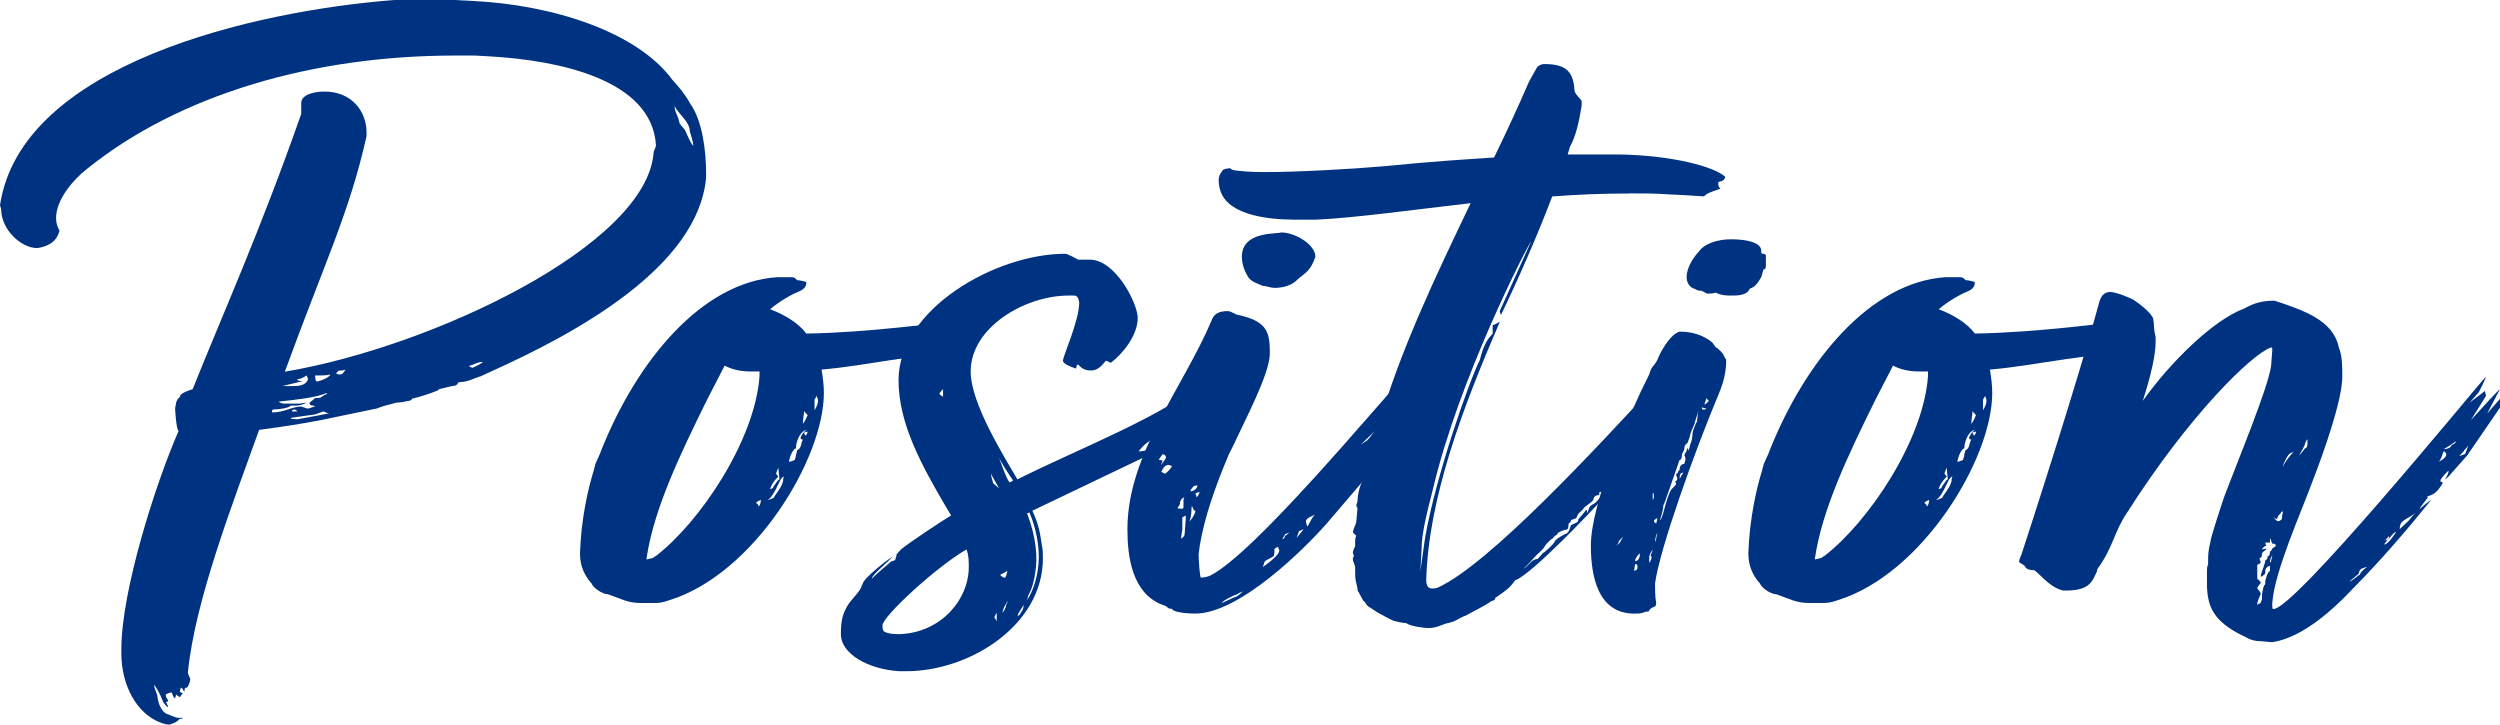
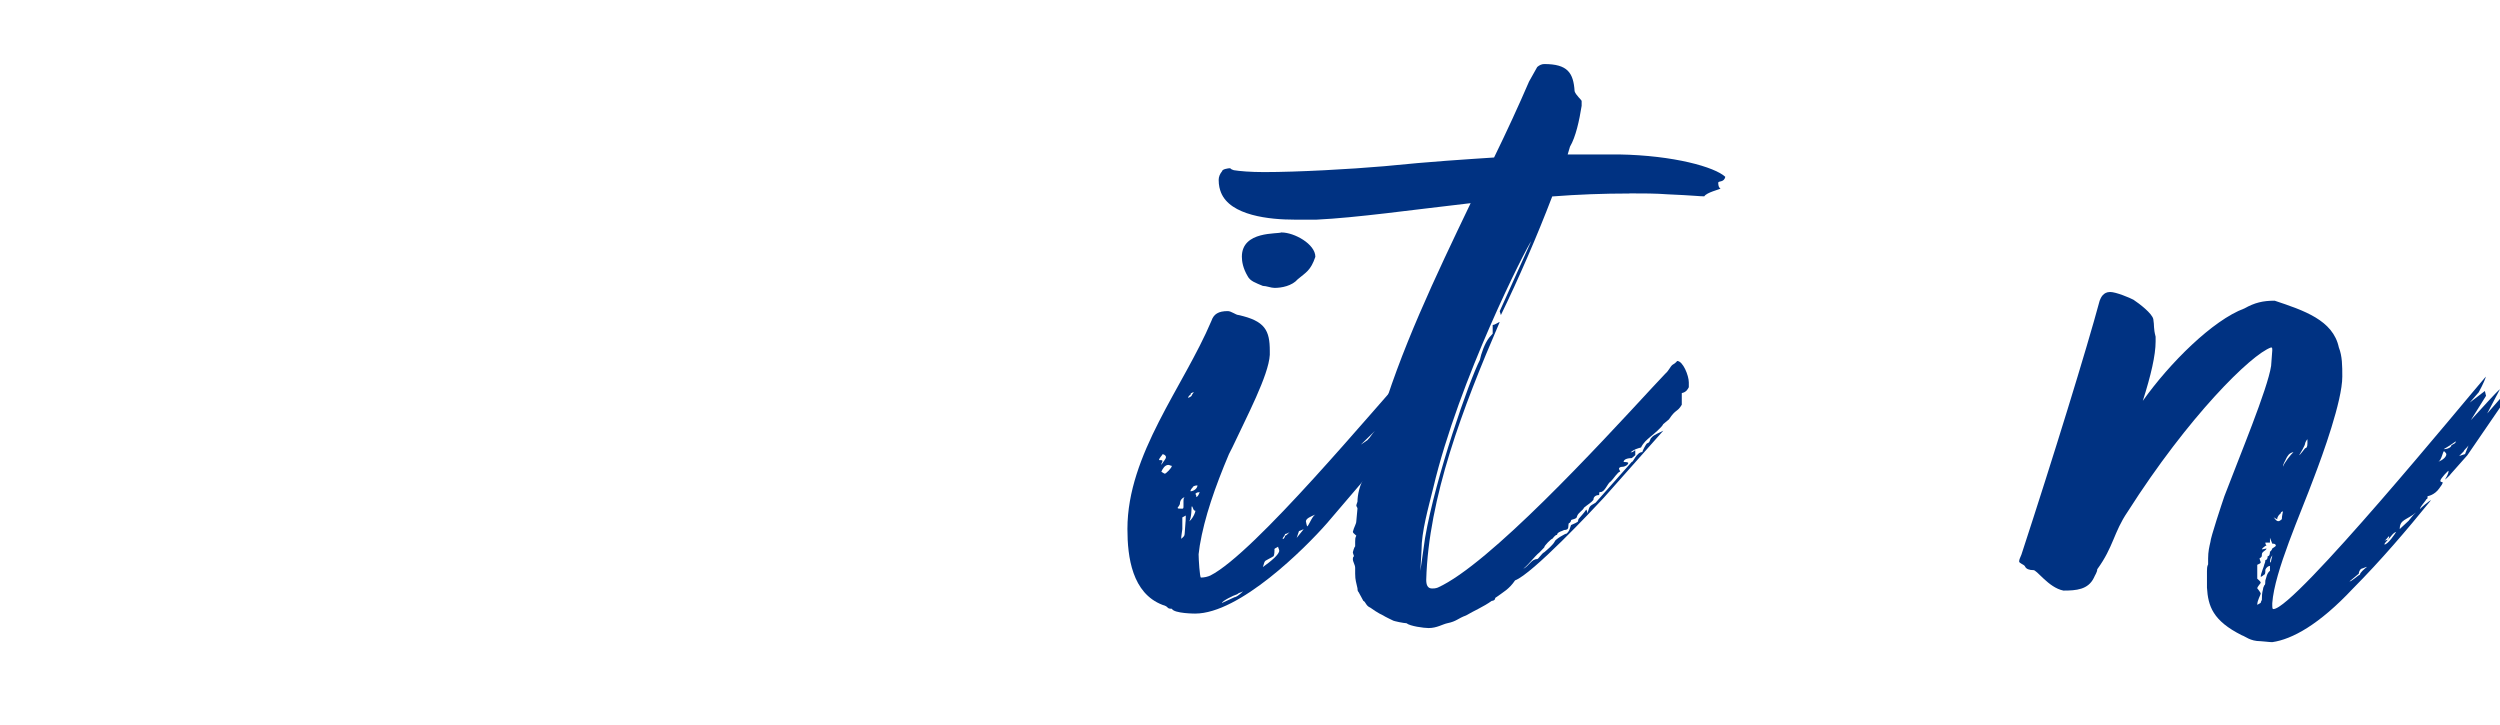
<svg xmlns="http://www.w3.org/2000/svg" viewBox="0 0 238.11 69.01">
  <defs>
    <style>.cls-1{fill:#003282}</style>
  </defs>
  <g>
    <g>
-       <path class="cls-1" d="M17.23 65.49l-.11.37s.22.19.33.19c-.22.09-.22.28-.33.37 0-.09-.33-.18-.33-.28-.11.28-.11.37-.11.37-.22-.09-.22-.37-.33-.56-.22 0-.56.19-.56.19 0 .28.11.37.22.56 0 .09-.11.19-.22.19.11.09.22.37.22.46-.11 0-.33-.28-.45-.46-.22-.46-.33-.93-.89-1.67 0 .37.33.83.33 1.2.11.74.44 1.39.89 1.58.11 0 .78.37 1.11.37h.45c-.11.09-.22.09-.33.09-.33.37-.67.46-1 .56-.22 0-.56-.09-.78-.18-2.33-.83-3.78-3.61-3.78-6.58v-.46c0-5.46 3.22-15.66 5.45-20.75-.22-.19-.33-1.85-.33-2.22.11-.28 0-.65.45-1.02 0-.09 0-.37 1.22-.74 2.89-7.23 6.34-14.82 10.34-26.22V9.83c0-.83 1.22-1.11 2.22-1.11 2.56 0 4 1.85 4 3.89v.37c-1.67 7.41-4 12.04-7.78 22.42 13.9-2.32 34.57-12.04 35.13-20.94l.22-.56c-.33-6.39-9.45-8.15-15.67-8.52l-1.56-.09h-1.89C29.8 5.29 17.13 9 8.34 16.04c-1.33 1.02-3 2.96-3 4.72 0 .46.11.83.33 1.2-.22.93-.89 1.48-2.11 1.67C2 23.63.11 21.87.11 19.92L0 19.55C2 6.11 24.23 1.02 37.57 0h5.78l1.67.09c7.67.37 15.67 2.96 19.01 7.5.67.74 1.22 1.39 1.67 2.22 1.22 1.67 1.55 4.63 1.55 6.67v.46c-.78 8.52-12.45 14.82-20.45 18.43l-1 .46c-.67.19-1.22.56-2 .56-.11 0-.22.09-.22.19-.11.09-.22.18-.45.18-.11 0-.78.19-1.22.28-.11 0-.22.19-.33.19-.67.28-1.56.56-2.33.74-.11.28-.45.18-.67.28-.44.09-.67.09-.78.09-.67.19-1.22.28-1.89.56l-5.34 1.11c-1.89.37-3.78.65-5.89.93-2.56 7.13-6.11 16.3-6.78 23.07 0 .28.22.56.22.65 0 .28-.22.83-.33.83-.22 0-.22.19-.22.37-.11 0-.11-.28-.33-.37zm11.23-27.05c.22 0 .56-.09.67-.09 0 .09-.56.28-.89.28h-.55c-.22.28-1.33.37-1.67.37-.11 0-.11.19-.11.28 1.22 0 1.89-.56 2.78-.56l.56.19c.33 0 .55-.19.78-.19-.22-.18-.45 0-.55-.28 0-.19.22-.19.44-.46 0-.09.45-.09.56-.09l.44-.28c.11 0 .22-.09.22-.19-1 .46-3 .65-4.56.83-.11 0 .22.19.44.19h1.45zm.33-2.13l-1.89.46h1.11c1 0 1.22-.37 1.33-.65 0-.09-.11-.18-.11-.37 0 0-.56.37-.89.37-.22.09.33.19.45.19zm2.56 3.06c-.22 0-.45-.18-.55-.18 0 0-.56.18-.78.28l-2 .28c-.22 0-.33.09-.33.09 0 .09.55.09.67.09l3-.56zm-3-.18c-.11-.09-.22-.19-.33-.19s-.22.09-.22.19h.55zm2.11-3.43h-.45c0 .09 0 .37.11.56.11.09 1.33-.37 1.33-.65-.33.09-.78.09-1 .09zm1.78-.46c-.11.18-.22.18-.22.28 0 0 .22.09.33.09.22 0 .33-.09.56-.46-.33.09-.45.09-.67.09zm13.67-.83c-.22 0-.78.19-.89.28-.11 0-.22.09-.33.09s.22.19.33.19c1-.46 1-.56.89-.56zM65.7 12.51c0-.93-1.11-1.67-1.45-2.41 0 .56.33.93.44 1.48 0 .28.33.46.56.83.22.46.45 1.11.78 1.48 0-.46-.33-1.3-.33-1.39zm11.11 19.26c5.89-.09 12.67-1.02 16.67-1.48.33 0-2.11 2.78-2.33 2.87-1.56.46-3.34.74-5.45 1.02-.22 0-.45.09-.67.09-2.45.37-4.56.74-6.78.93.11.65.22 1.48.22 2.22 0 6.3-6.67 17.23-14.67 19.73-.78.28-1.11.28-1.56.28h-1.22c-1.22 0-1.78-.37-3.11-.83-.56 0-1.45-.65-1.56-1.02-.67-.74-1.11-1.67-1.11-2.87.11-3.33.78-6.21 1.33-7.97 0-.18.11-.28.11-.46 0-.09.55-1.2.55-1.3 3.45-8.71 9.67-16.12 16.79-16.58h1.22c.33 0 .45 0 .67.28.33 0 .89.18.89.18 0 .19 0 .56-.56.83-.89.37-1.89.93-2.89 1.76 1.45.56 2.67 1.3 3.45 2.32zm-4.45 3.61h-.89c-.89 0-1.78-.19-2.45-.56l-1.67 3.24c-2.56 5.19-5.11 10.47-5.78 15.19 0 .09.44-.09.55-.09s.22-.19.33-.19c4.22-3.24 9.45-11.02 9.89-17.14v-.46zm.11 12.23c-.22.09-.44.19-.44.28s.22.09.22.37c.11-.09.22-.37.22-.65zm1.89-1.95l-.33.65c-.11.28-.55 1.11-.89 1.3-.11.09.55-.19.55-.19.22-.46.67-.83.89-1.57 0-.09 0-.37.11-.46-.11 0-.22.09-.33.28zm-.45-.56s.11.18.22.28c-.45.46-.67.83-.78 1.2.11 0 .33-.09.33-.28.22-.19.33-.56.56-.65l-.11-1.11-.22.56zm2.56-3.24c-.11 0-.22 0-.22-.19.11-.28.33-.56.56-.74-.67.19-1 1.2-1 1.76-.45.19-.67 1.21-.67 1.3.11 0 .56-.18.56-.18 0-.09.11-.28.11-.46 0-.09.11-.37.11-.46.44-.19.33-.65.55-1.02zm.11-2.69c0 .37-.11.65-.11 1.2.22-.28.33-.56.45-.83l-.33-.37zm0 2.04c0 .09.11.18.11.28.22-.09.22-.37.22-.37-.22 0-.33.09-.33.09zm1-3.15v1.02c.22-.37.33-.65.33-.93 0-.18-.11-.28-.11-.46l-.22.37z" />
-       <path class="cls-1" d="M82.15 55.67c0-.56 2.45-2.41 2.89-2.69-.45.56-2 1.76-2 2.13.44-.46 1.78-1.58 1.89-1.67.33 0 .11-.09.33-.09 0-.09.11-.37.11-.37 0-.09 0-.19.11-.28l.33-.37c.78-.65 4-2.78 4.78-3.24l-.45-.74c-2.33-3.98-4.56-7.97-4.56-12.14 0-6.76 9.22-12.04 15.89-12.04.22 0 1.22.56 1.22.56h1.11c2.45 0 4.56 4.17 4.56 5.56 0 1.67-1.45 3.43-2.56 4.26-.11 0-.33-.19-.45-.19s-.55.93-1.45.93-1.11-.56-1.22-.56c-.22 0-.11.37-.22.37-.56-.19-1.22-.46-1.22-.74 0-.46 1.55-3.8 1.55-5.56-.11-.65-.33-.65-.55-.65h-.45c-4.22 0-9.34 3.06-9.34 7.23 0 3.06 3.22 8.15 4.45 10.28 5.67-2.87 14.45-6.21 17.9-9.54 0 0 .22 0 .22-.18 0 1.67-3.78 3.33-4.22 3.43 1.11 0 2-1.02 3.78-1.95l-.78.56c-.22 0-.33.28-.33.37l-.45.19c.78-.28 1.11-.37 1.22-.37s.22 0 .33.09c-1 .37-1.33 1.11-2.56 1.95 1 0 2.78-1.11 3-1.39-.11 1.3-4.56 2.41-4.34 2.69-.67 0-1.78.83-2.22 1.48 1.56 0 1.67-1.2 2-1.2 1.22 0 2.11-.65 2.89-.93 0 .46-2.56 1.76-4.56 2.78l-10.45 5c.44 1.02.67 1.58.89 3.24.11.46.11.83.11 1.3 0 6.39-7 10.75-13.01 10.75h-.67c-3-.19-5.56-1.67-5.56-3.52 0-1.21.11-1.95.78-2.96.33-.46 1.22-1.3 1.22-1.76zm3.67 4.72c3.78-.19 6.45-3.24 6.45-6.39 0-.56 0-1.11-.22-1.67-2.89 1.67-8 6.39-8 7.23 0 .19 0 .37.11.56.44.28 1.11.28 1.67.28zm4-23.34c-.11.19-.33.28-.33.46 0 .09.22.19.33.28v-.74zm4.56 8.06c0 .18.11.56.22.93l.55.46-.78-1.39zm.55 13.25c-.11.18-.22.37-.22.46 0 0 .11.09.22.37v-.83zm1.56-12.6c-.33-.46-1.11-1.67-1.33-2.13.22.56.67 1.95 1 2.32l.33-.18zm-1.22 8.99c0 .09.33.28.45.28.11-.09.22-.56.22-.65l-.67.37zm.78 2.41c-.22.28-.56.83-.56 1.21.33-.46.33-.65.33-.74l.22-.46zm.89 1.48c.11 0 .22-.09.33-.37.22-.19.22-.56.22-.65-.22.37-.67 1.02-.55 1.02zm.89-9.73c.89 2.32 1 4.26.78 5.56-.11.83-.33 1.67-.67 2.22l-.11.46c.56-.83 1.11-2.41 1.11-4.08 0-1.11-.22-2.69-.89-4.26l-.22.09z" />
      <path class="cls-1" d="M134.51 38.81l-.89 1.67-.56.74c.78-.93 2.11-2.22 2.11-2.22.11 0 .44-.46.44-.28 0 .28-.44.74-.44.83l-8.78 10.28c-2.11 2.41-8.34 8.61-12.56 8.61 0 0-2 0-2.22-.46-.56 0-.22-.19-.89-.37-2.89-1.11-3.34-4.54-3.34-7.23 0-7.13 5.34-13.53 8-19.82.22-.65.67-.93 1.56-.93.33 0 .78.37 1 .37 2.56.56 3 1.48 3 3.43v.37c-.11 1.95-2.22 5.93-3.56 8.8l-.33.65c-1.33 3.15-2.33 6.02-2.78 8.71l-.11.83c0 .46.11 2.22.22 2.22.33 0 .67-.09.89-.19 4.22-2.13 15.56-15.84 19.45-20.1 0 .09-.22.56-.78 1.39l-.45.56 1-.65-.11.65-1.78 2.5c.78-.93 1.67-1.67 2-1.95l-.33.93-1.22 1.39c.56-.28 1.33-.74 1.45-.74zm-23.9 5.47c.22-.37.44-.56.44-.74s-.22-.28-.33-.28c0 .09-.33.37-.33.56.22 0 .33 0 .33.09s-.11.18-.11.37zm1 .09c-.11 0-.22-.09-.33-.09-.33 0-.55.37-.67.65.11.09.33.19.33.19.11 0 .67-.56.67-.74zm1 4.08c.11 0 .11-.09.11-.28v-.46c0-.09 0-.28.11-.37-.22.09-.45.28-.45.65 0 .09-.22.37-.22.37 0 .09.11.09.44.09zm.33.65l-.33.18v1.11c0 .09-.11.65-.11.93.22-.18.33-.28.33-.46.11-1.39.11-1.48.11-1.76zm.55-11.39c0-.09.11-.19.22-.37-.22.09-.33.09-.33.28-.11 0-.22.19-.22.28 0 0 .22-.09.33-.19zm0 10.56c0 .09 0 1.02-.22 1.39.44-.37.67-1.11.55-1.02-.22 0-.22-.56-.33-.37zm.56-2.04c-.22 0-.45.09-.45.19-.11.09-.22.28-.22.37.33 0 .67-.28.67-.56zm-.22.83c.11 0 .11.19.11.28.22-.09.22-.28.33-.46-.33 0-.33.09-.45.19zm3.78 9.82c.33-.09.78-.56.78-.56-.33.18-.33.09-.56.28-.33.09-1.45.65-1.45.83l1.22-.56zm4.45-34.74c1.22 0 3.22 1.11 3.22 2.32-.44 1.3-.89 1.48-1.67 2.13-.56.65-1.56.83-2.22.83-.33 0-.78-.19-1.11-.19-.67-.28-1.22-.46-1.45-.93-.44-.74-.55-1.39-.55-1.85 0-2.5 3.45-2.13 3.78-2.32zm-.67 30.2c0 .09 0 .56-.11.65l-.67.37c-.22.09-.22.37-.33.65.78-.56 1.56-1.2 1.56-1.57 0-.09-.11-.28-.11-.37-.11.09-.45.19-.33.28zm1-1.3c.22-.09.33-.28.44-.37-.11.09-.33.19-.44.19 0 .19-.22.28-.22.46 0 .09.22-.09.22-.28zm1.33-.46l-.22.65.67-.83-.44.18zm1.55-1.57c-.44.19-.89.37-.89.65 0 .09.11.46.11.46.11.09.45-.93.78-1.11zm5-7.13c.22-.19.33-.46.67-.83l-1.33 1.3s.56-.37.67-.46z" />
      <path class="cls-1" d="M155.18 18.43c-2.45 0-4.89.09-7.34.28-1.45 3.8-3.22 7.87-4.89 11.3l-.11-.37 3-6.67c-.44.56-6.89 13.15-9.34 23.53-.45 1.85-1.11 4.08-1.11 5.93l-.11 1.95.45-3.15c1-5.84 4.22-15.01 5.22-16.95.11-.56.45-1.57.89-2.13l.33-.37v-.83c.22 0 .56-.28.67-.28-3.56 8.24-6.78 16.77-7 24.55 0 .46.11.83.56.83.11 0 .33 0 .55-.09 4.89-2.22 15.23-13.43 20.45-19.08l1.22-1.3c.33-.28.45-.65.67-.83.33-.18.45-.37.45-.37.55 0 1.11 1.39 1.11 2.04v.46c-.11.19-.22.46-.67.56v1.11c-.44.74-.55.37-1.22 1.39l-.55.46c-.11.28-.89.93-1.22 1.2-.33.28-.67.56-.89 1.02-.33.09-.67.18-1 .46.33 0 .33-.19.45-.19v.46l-.33.28c-.33 0-.78.09-.78.37.44 0 .44.09.44.09 0 .19-.33.37-.55.37s-.33.09-.33.18.11.19.11.28c-.22 0-.67.74-.89.93-.33.18-.55 1.02-1 1.02-.11-.09-.11.19-.11.28-.44 0-.55.28-.55.46-.22.28-.56.46-.89.74-.11.28-.55.46-.67.83 0 .28-.56.28-.56.37s-.11.28-.22.28c-.11.28.11.65-.45.65-.11.09-.67.18-.67.46-.11 0-.22.09-.44.37-.11 0-.78.65-.78.83l-.44.46c-.56.46-.89 1.02-1.56 1.58.55-.28.78-.93 1.33-.93.11 0 .45-.56.67-.65.33-.28.78-.65 1-1.02 0-.19 1.11-.83 1.11-.74.33-.28.33-.56.44-.83.22-.09.67-.28.67-.37 0-.19.11-.28.11-.28.22-.28.44-.46.67-.83.11.18.11.28.11.37.22-.65.11-.65.78-1.02l3.45-3.89c.11.09.45-.93 1-.93 0-.09.33-.74.45-.83.33-.09.22-.37.44-.56.22-.28.78-.46 1.11-.65l-5.67 6.39c-1.11 1.2-6.78 7.23-8.45 7.87-.56.83-1.11 1.11-1.89 1.67 0 .28-.33.28-.33.28-.78.56-1.67.93-2.45 1.39-.78.28-.89.56-1.78.74-.44.09-1 .46-1.78.46-.45 0-1.78-.18-2.11-.46-.22 0-1.22-.19-1.33-.28 0 0-.78-.37-.89-.46-.44-.19-1.11-.65-1.22-.74-.44-.18-.44-.56-.67-.65l-.45-.83c-.11-.09-.11-.28-.11-.37-.11-.56-.22-.74-.22-1.39v-.56c0-.28-.22-.56-.22-.83 0-.09 0-.18.11-.28 0 0-.11-.28-.11-.37 0 0 .11-.46.22-.56v-.46c0-.19 0-.37.11-.56-.22-.19-.33-.28-.33-.37.11-.46.33-.74.33-1.02l.11-1.2c0-.09-.11-.19-.11-.28 0 0 0-.09.11-.37 0-.65.22-1.58.56-2.13.11-.19.11-.28.44-.46l-.22-.37c0-.46.11-.74.22-1.02.22-.28.33-.83.33-1.3v-.46c.11-.46.56-1.02.67-1.48 2-7.04 5.45-14.27 8.78-21.21-5.67.65-10.89 1.39-14.67 1.57h-2.11c-2.33 0-6.12-.37-7-2.59-.11-.28-.22-.65-.22-1.2 0-.28.11-.56.33-.83 0-.18.56-.28.78-.28 0 0 0 .09.33.19.56.09 1.56.18 2.89.18 3.22 0 8.23-.28 11.45-.56 4.56-.46 7.78-.65 10.45-.83 1.22-2.5 2.33-4.91 3.33-7.23l.78-1.39c.22-.19.45-.28.67-.28 2.22 0 2.78.83 2.89 2.59.11.37.67.83.67.93v.46c-.22 1.39-.56 2.96-1.11 3.89l-.22.74h4.89c5.22.09 9.12 1.2 10.12 2.13-.11.56-.67.37-.67.56 0 .09 0 .46.22.56-.11.09-1.33.37-1.55.74-.45 0-1.11-.09-3.45-.19-1.22-.09-2.33-.09-3.67-.09z" />
-       <path class="cls-1" d="M157.52 57.8s-.45.19-.45.37c0 .09-.22.09-.33.09-.44.18-.55.18-1.22.18-3.22-.09-4-3.33-4-6.48 0-4.08 3.67-12.6 5.56-16.3.22-.83.45-.74.78-1.39.22-.65 1.11-2.22 1.89-2.59.11-.09.22-.09.33-.09 1.11 0 2.22.37 3 1.02l.33.46c.22.09.78.65.78.83l.22.37c0 1.11-.22 2.04-.67 3.15-2.45 5.84-5.67 14.92-6.11 18.16 0 .37 0 1.3.11 1.85 0 .28-.11.37-.22.37zm-3.56-5.84s.22-.18.33-.28c0-.09.33-.56.33-.56s-.45.37-.45.46c0 .19-.22.37-.22.37zm1.67 2.41c.33-.09.33-.19.33-.37 0-.09 0-.28-.22-.28l-.11.65zm.56-1.67c-.22.19-.45.46-.45.74.45 0 .45-.65.45-.74zm1.22-.37s-.22.28-.33.65v.65c.22-.37.22-.46.22-.46 0-.09 0-.19-.11-.28.11-.09.22-.56.22-.56zm0-5.37v.65s.11-.09.11-.28c0-.28 0-.37-.11-.37zm.45 2.41c-.11 0-.22.09-.33.19 0 .19.11.28.22.28l.11-.46zm0 1.39c-.11.09-.22.56-.22.83 0 0 .11-.09.11-.37l.11-.46zm.67-2.87c0 .09-.11.18-.11.28 0 .46-.33 1.39-.33 1.39.33-.19.56-2.13 1.11-2.96.11-.09.44-.46.44-.46 0-.09 0-.19-.11-.28.22-.09.22-.19.22-.28s-.11-.28-.11-.46c.22 0 .11-.19.33-.37 0-.28.11-.56.45-.56 0-.09.11-.37.11-.37 0-.09 0-.37-.11-.46.11-.37.22-.28.22-.46 0-.09.11-.19.11-.28 0 .09.11.37.11.28 0-.19.11-.37.11-.56.11-.19.22-.56.22-.93 0-.46.45-1.3.45-1.3 0-.28.11-.83.11-.93 0 .09-.33.93-.33 1.11 0 .09-.45.93-.45 1.2l-.22.65c-.22.28-.33.19-.33.65 0 0-.11.28-.22.46 0 0 0 .56-.22.56 0 0-.11.18-.11.28l-1.33 3.8zm1.45-2.22c0-.19.33-.56.33-.65-.33 0-.33.28-.33.65zm2.78-17.69c-.22 0-.33-.09-.67-.28-.33 0-.55-.09-.67-.19-.45-.09-.78-.56-.78-1.11 0-1.02.78-2.04 1.22-2.5.44-.65 1.67-1.11 3-1.11 1.45 0 2.89.28 2.89 1.11 0 .19 0 .28.22.28s.22.18.22.18v.83c0 .28 0 .46-.22.46l-.22.74c-.33.56-.56.93-1.11 1.11-.22.65-1.22.65-1.67.65-.55 0-1 0-1.56-.28-.22.09-.55.09-.67.09zm-.67 10.75c0 .09 0 .28.11.28s.22 0 .33-.09c-.33-.09-.45-.09-.45-.19zm.22-.18c.22-.09.45-.37.45-.37s-.22-.18-.22-.28l-.22.65zm25.78-6.78c5.89-.09 12.67-1.02 16.68-1.48.33 0-2.11 2.78-2.34 2.87-1.55.46-3.33.74-5.45 1.02-.22 0-.45.09-.67.09-2.45.37-4.56.74-6.78.93.11.65.22 1.48.22 2.22 0 6.3-6.67 17.23-14.67 19.73-.78.28-1.11.28-1.56.28h-1.22c-1.22 0-1.78-.37-3.11-.83-.55 0-1.45-.65-1.56-1.02-.67-.74-1.11-1.67-1.11-2.87.11-3.33.78-6.21 1.33-7.97 0-.18.11-.28.11-.46 0-.09.56-1.2.56-1.3 3.45-8.71 9.67-16.12 16.79-16.58h1.22c.33 0 .44 0 .67.28.33 0 .89.18.89.18 0 .19 0 .56-.55.83-.89.37-1.89.93-2.89 1.76 1.45.56 2.67 1.3 3.45 2.32zm-4.45 3.61h-.89c-.89 0-1.78-.19-2.45-.56l-1.67 3.24c-2.56 5.19-5.11 10.47-5.78 15.19 0 .09.45-.09.56-.09s.22-.19.33-.19c4.22-3.24 9.45-11.02 9.89-17.14v-.46zm.11 12.23c-.22.09-.45.19-.45.28s.22.09.22.37c.11-.09.22-.37.22-.65zm1.89-1.95l-.33.65c-.11.28-.56 1.11-.89 1.3-.11.09.56-.19.56-.19.22-.46.67-.83.89-1.57 0-.09 0-.37.11-.46-.11 0-.22.09-.33.28zm-.44-.56s.11.18.22.28c-.45.46-.67.83-.78 1.2.11 0 .33-.09.33-.28.22-.19.33-.56.55-.65l-.11-1.11-.22.56zm2.56-3.24c-.11 0-.22 0-.22-.19.11-.28.33-.56.55-.74-.67.19-1 1.2-1 1.76-.44.19-.67 1.21-.67 1.3.11 0 .55-.18.55-.18 0-.09.11-.28.11-.46 0-.09.11-.37.11-.46.45-.19.33-.65.56-1.02zm.11-2.69c0 .37-.11.65-.11 1.2.22-.28.33-.56.44-.83l-.33-.37zm0 2.04c0 .09.11.18.11.28.22-.09.22-.37.22-.37-.22 0-.33.09-.33.09zm1-3.15v1.02c.22-.37.33-.65.33-.93 0-.18-.11-.28-.11-.46l-.22.37z" />
      <path class="cls-1" d="M236.11 37.33l-.89 1.02 1.45-1.11.11.46-1.45 2.32c1.11-1.2 2.34-2.59 2.78-2.96l-1.22 2.32 1.22-1.39v.83L235 43.36l-1.56 1.76c-.11.18-.56.56-.56.56 0-.09.33-.46.33-.83 0-.09-.78.74-.78.93s.22.09.22.18-.11.28-.33.56c-.45.65-1.11.74-1.11.74 0 .18 0 .28-.11.28 0 .09-.78.93-.56.93-.11 0 .89-.83 1-.83-2.33 2.87-4.78 5.74-7.45 8.43-3.22 3.43-5.78 4.82-7.67 5.09-.33 0-.89-.09-1.11-.09-1 0-1.45-.46-1.78-.56-2.78-1.39-3.22-2.78-3.33-4.54V54.4c0-.19 0-.46.11-.65v-.56c0-.65.11-1.11.22-1.58 0-.37 1.11-3.71 1.33-4.35 1.44-3.8 4.11-10.19 4.45-12.41l.11-1.48c0-.19 0-.28-.11-.28-1.89.65-7.89 6.58-13.67 15.66-1.33 1.95-1.33 3.33-2.89 5.47 0 .28-.22.56-.33.83-.55 1.11-1.67 1.2-2.89 1.2-1.44-.28-2.56-2.04-2.89-1.95-.33 0-.67-.09-.78-.37-.11-.18-.55-.28-.55-.46s.11-.37.22-.65c3-9.17 6.23-19.64 7.45-24.18.11-.28.33-.83 1-.83.56 0 1.89.56 2.22.74.56.37 1.78 1.3 1.89 1.85.11.65 0 .83.22 1.67v.46c0 1.3-.45 3.24-1.22 5.65 2.56-3.61 6.67-7.69 9.67-8.8 1-.56 1.78-.74 2.89-.74 2.78.93 5.56 1.85 6.11 4.45.33.83.33 1.76.33 2.78 0 2.32-1.89 7.5-2.67 9.54-1.33 3.61-3.78 8.99-4 12.04 0 .46 0 .56.11.56 2 0 18.45-20.1 20.23-22.14 0 .09-.22.65-.67 1.48zm-21.12 18.71c.11.09.33.46.33.46 0 .19-.33.65-.33 1.11l.33-.19c0-.09.11-.28.11-.28 0-.28 0-.65.11-1.02 0-.19.11-.28.11-.37.11 0 .11-.28.11-.46.11-.28.11-.65.44-.93v-.46c-.11 0-.33.09-.44.37 0 .19 0 .46-.11.46 0 0-.33.28-.33.19 0-.28.33-1.02.33-1.11s.11-.19.11-.46c0 0 .22 0 .22-.37.22 0 .22-.37.22-.46 0 .09.22-.19.22-.28 0 0 .45-.28.33-.28 0-.18-.22-.18-.33-.18l-.22-.56v.46h-.44s0 .18.11.28c-.11 0-.44.28-.44.37l.44-.09c0 .19-.44.28-.44.56 0 .19 0 .28-.22.37 0 .09.11.37.11.37 0 .19-.33.19-.33.28v1.3c.11.09.33.28.33.37s-.33.37-.33.56zm1.22-2.5c0 .09.11 0 .11-.19l.11-.46c-.22.28-.22.46-.22.65zm.67-4.08l-.33-.19c.11.09.22.37.45.37.11 0 .22-.09.33-.19 0-.28.11-.74.11-.74-.11 0-.22.09-.22.19-.11.09-.33.28-.33.56zm.89-5.84c-.11.28-.33.56-.33.83.11-.37.78-1.2 1-1.39-.44.09-.55.37-.67.56zm1.78-1.39c0 .19-.45.93-.56 1.11 0 .09.56-.65.56-.65.11 0 .22-.09.22-.46v-.37c0-.09-.22.28-.22.37zm5.33 11.95c-.11.09-.22.28-.22.46l-.89.74c.22 0 .78-.56 1-.65 0-.19.44-.56.67-.74-.11 0-.22.09-.56.19zm2.56-2.78c0-.09.11-.09.11-.28s-.22.28-.44.37l.33-.09c-.44.46-.33.46-.33.46.33 0 1-1.02 1.11-1.2-.33.09-.56.56-.78.74zm2-1.85c.11-.09.33-.46.67-.74-.89.74-1.55.65-1.55 1.58 0 0 .11-.09.89-.83zm2.78-5.56c.44-.18.78-.46.78-.74 0-.09-.22-.28-.22-.28-.11 0-.22.83-.55 1.02zm1.67-1.95c-.89.65-1.22.74-1.11.74.22 0 .56-.09.67-.28 0-.19.45-.19.45-.46zm.78.93l-.45.46.56-.18.33-.83c-.11.19-.45.46-.45.56z" />
    </g>
  </g>
</svg>